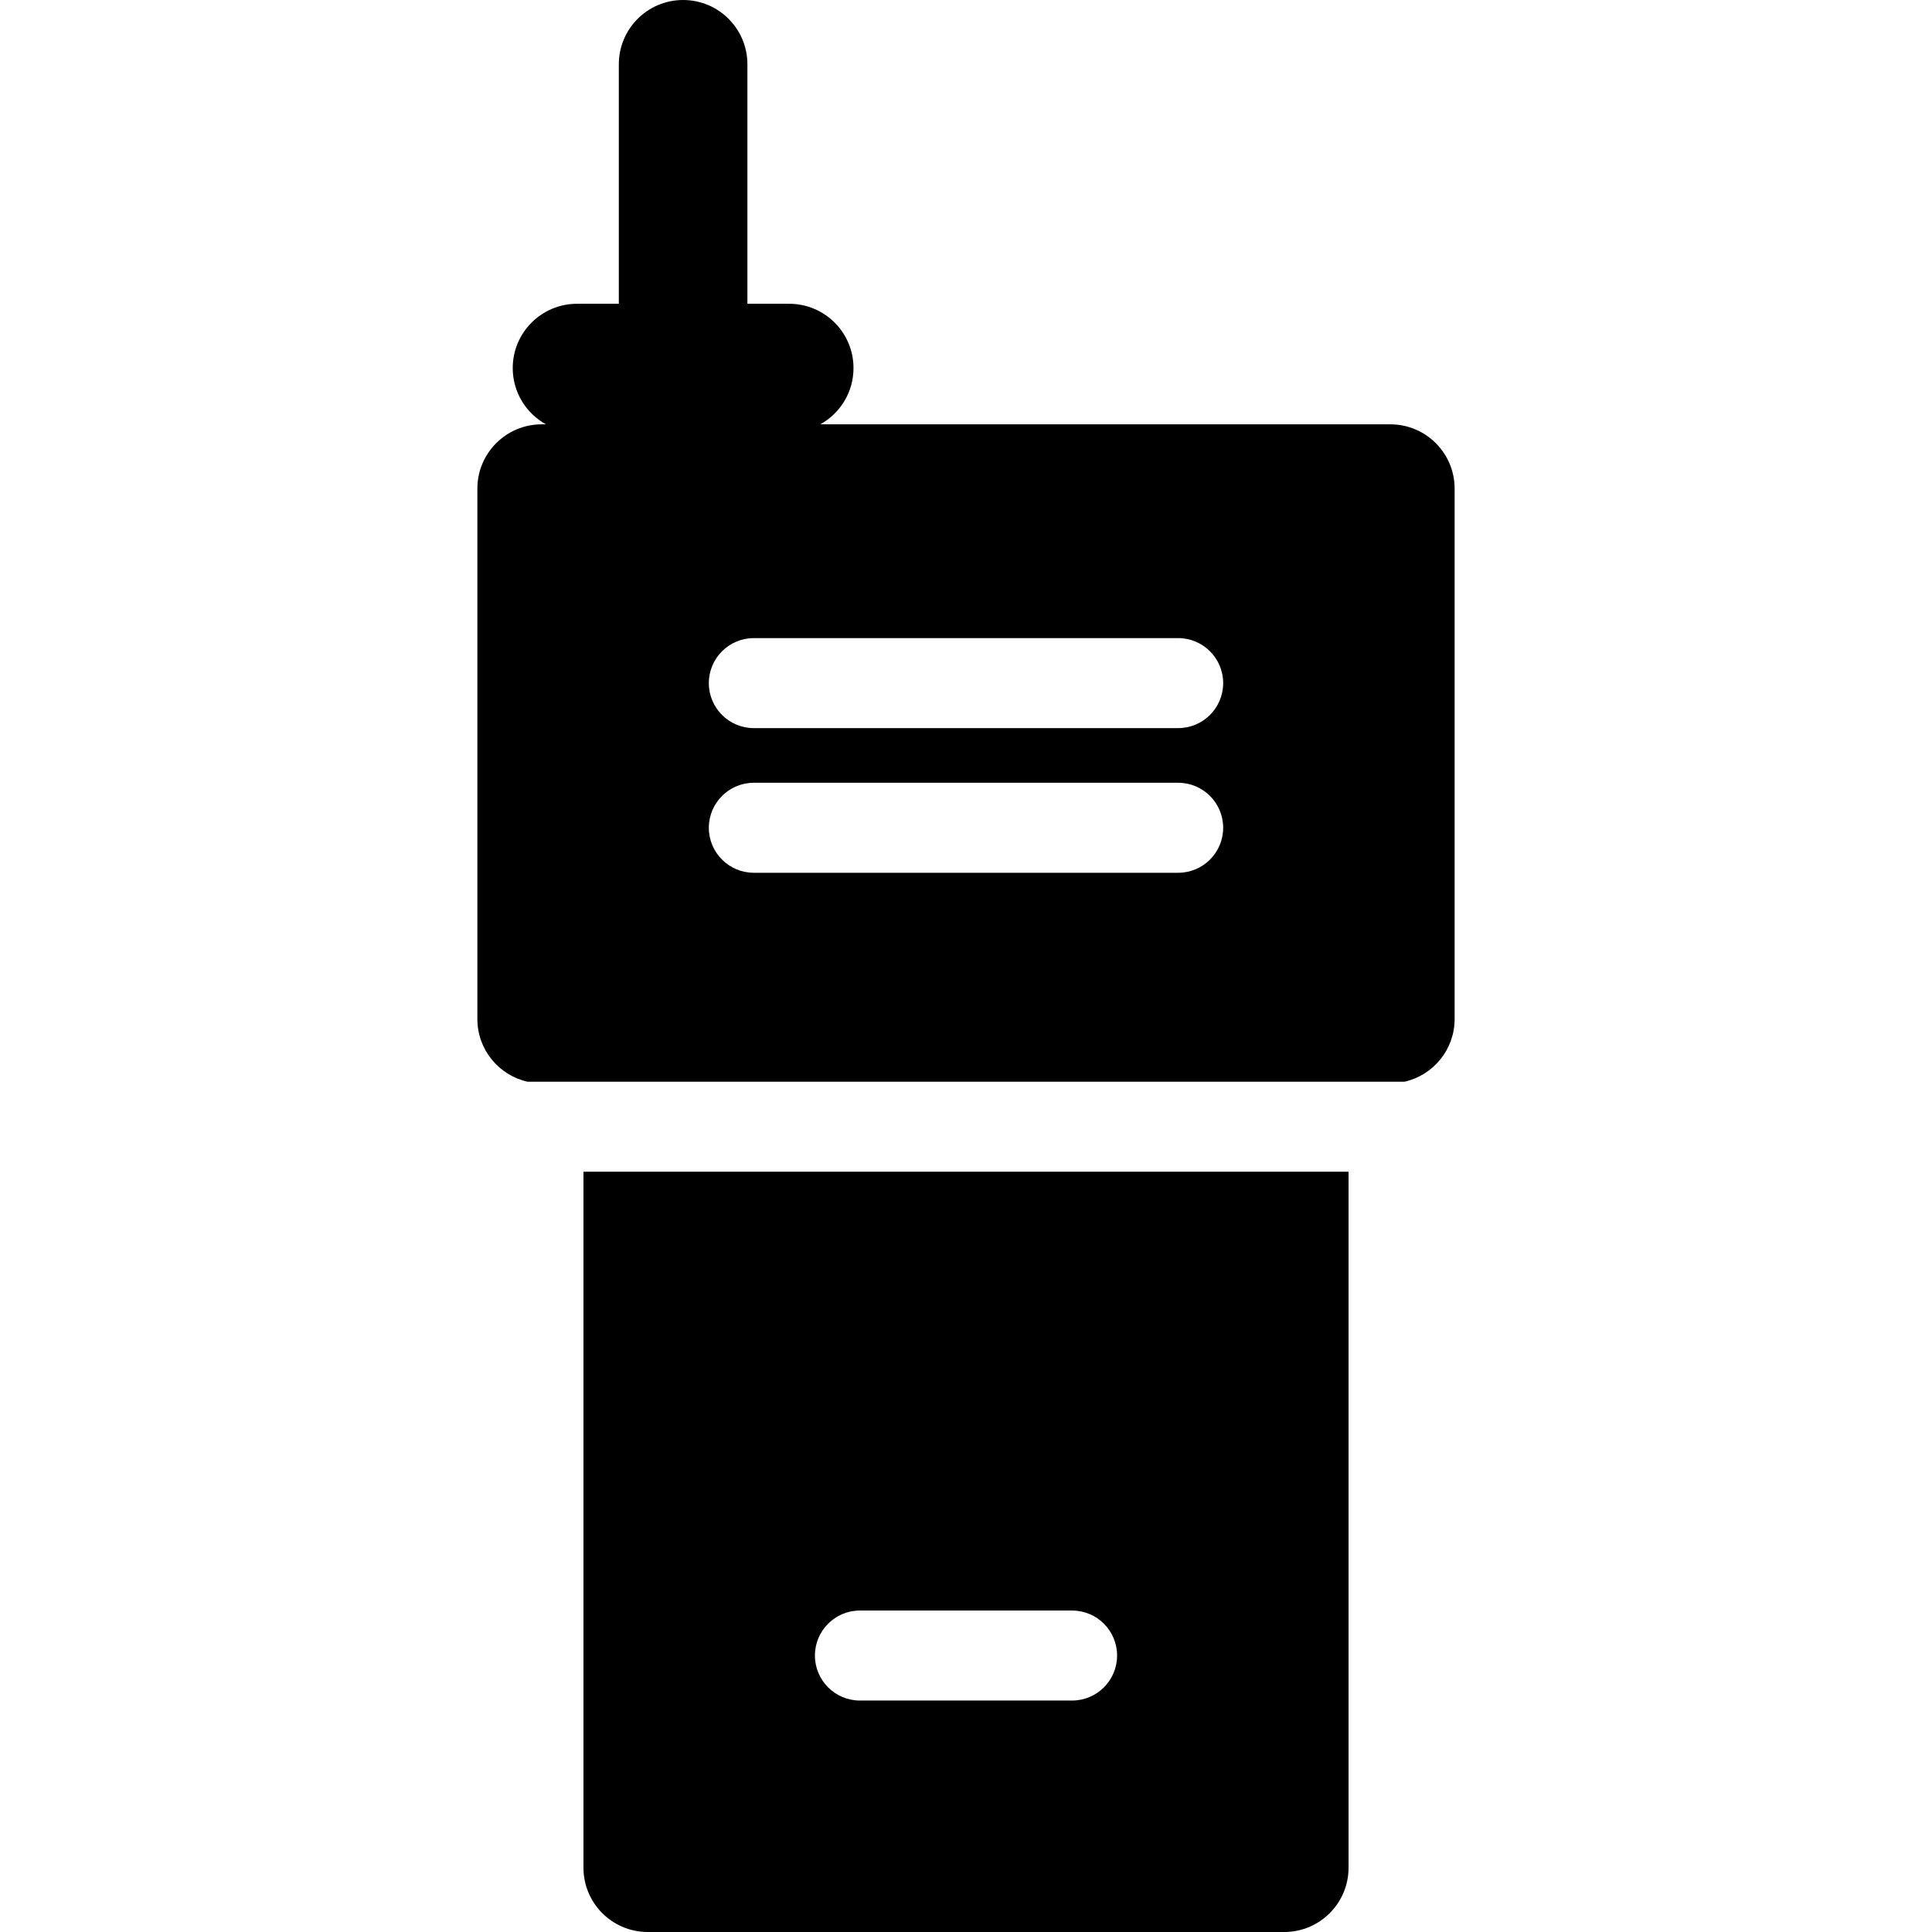
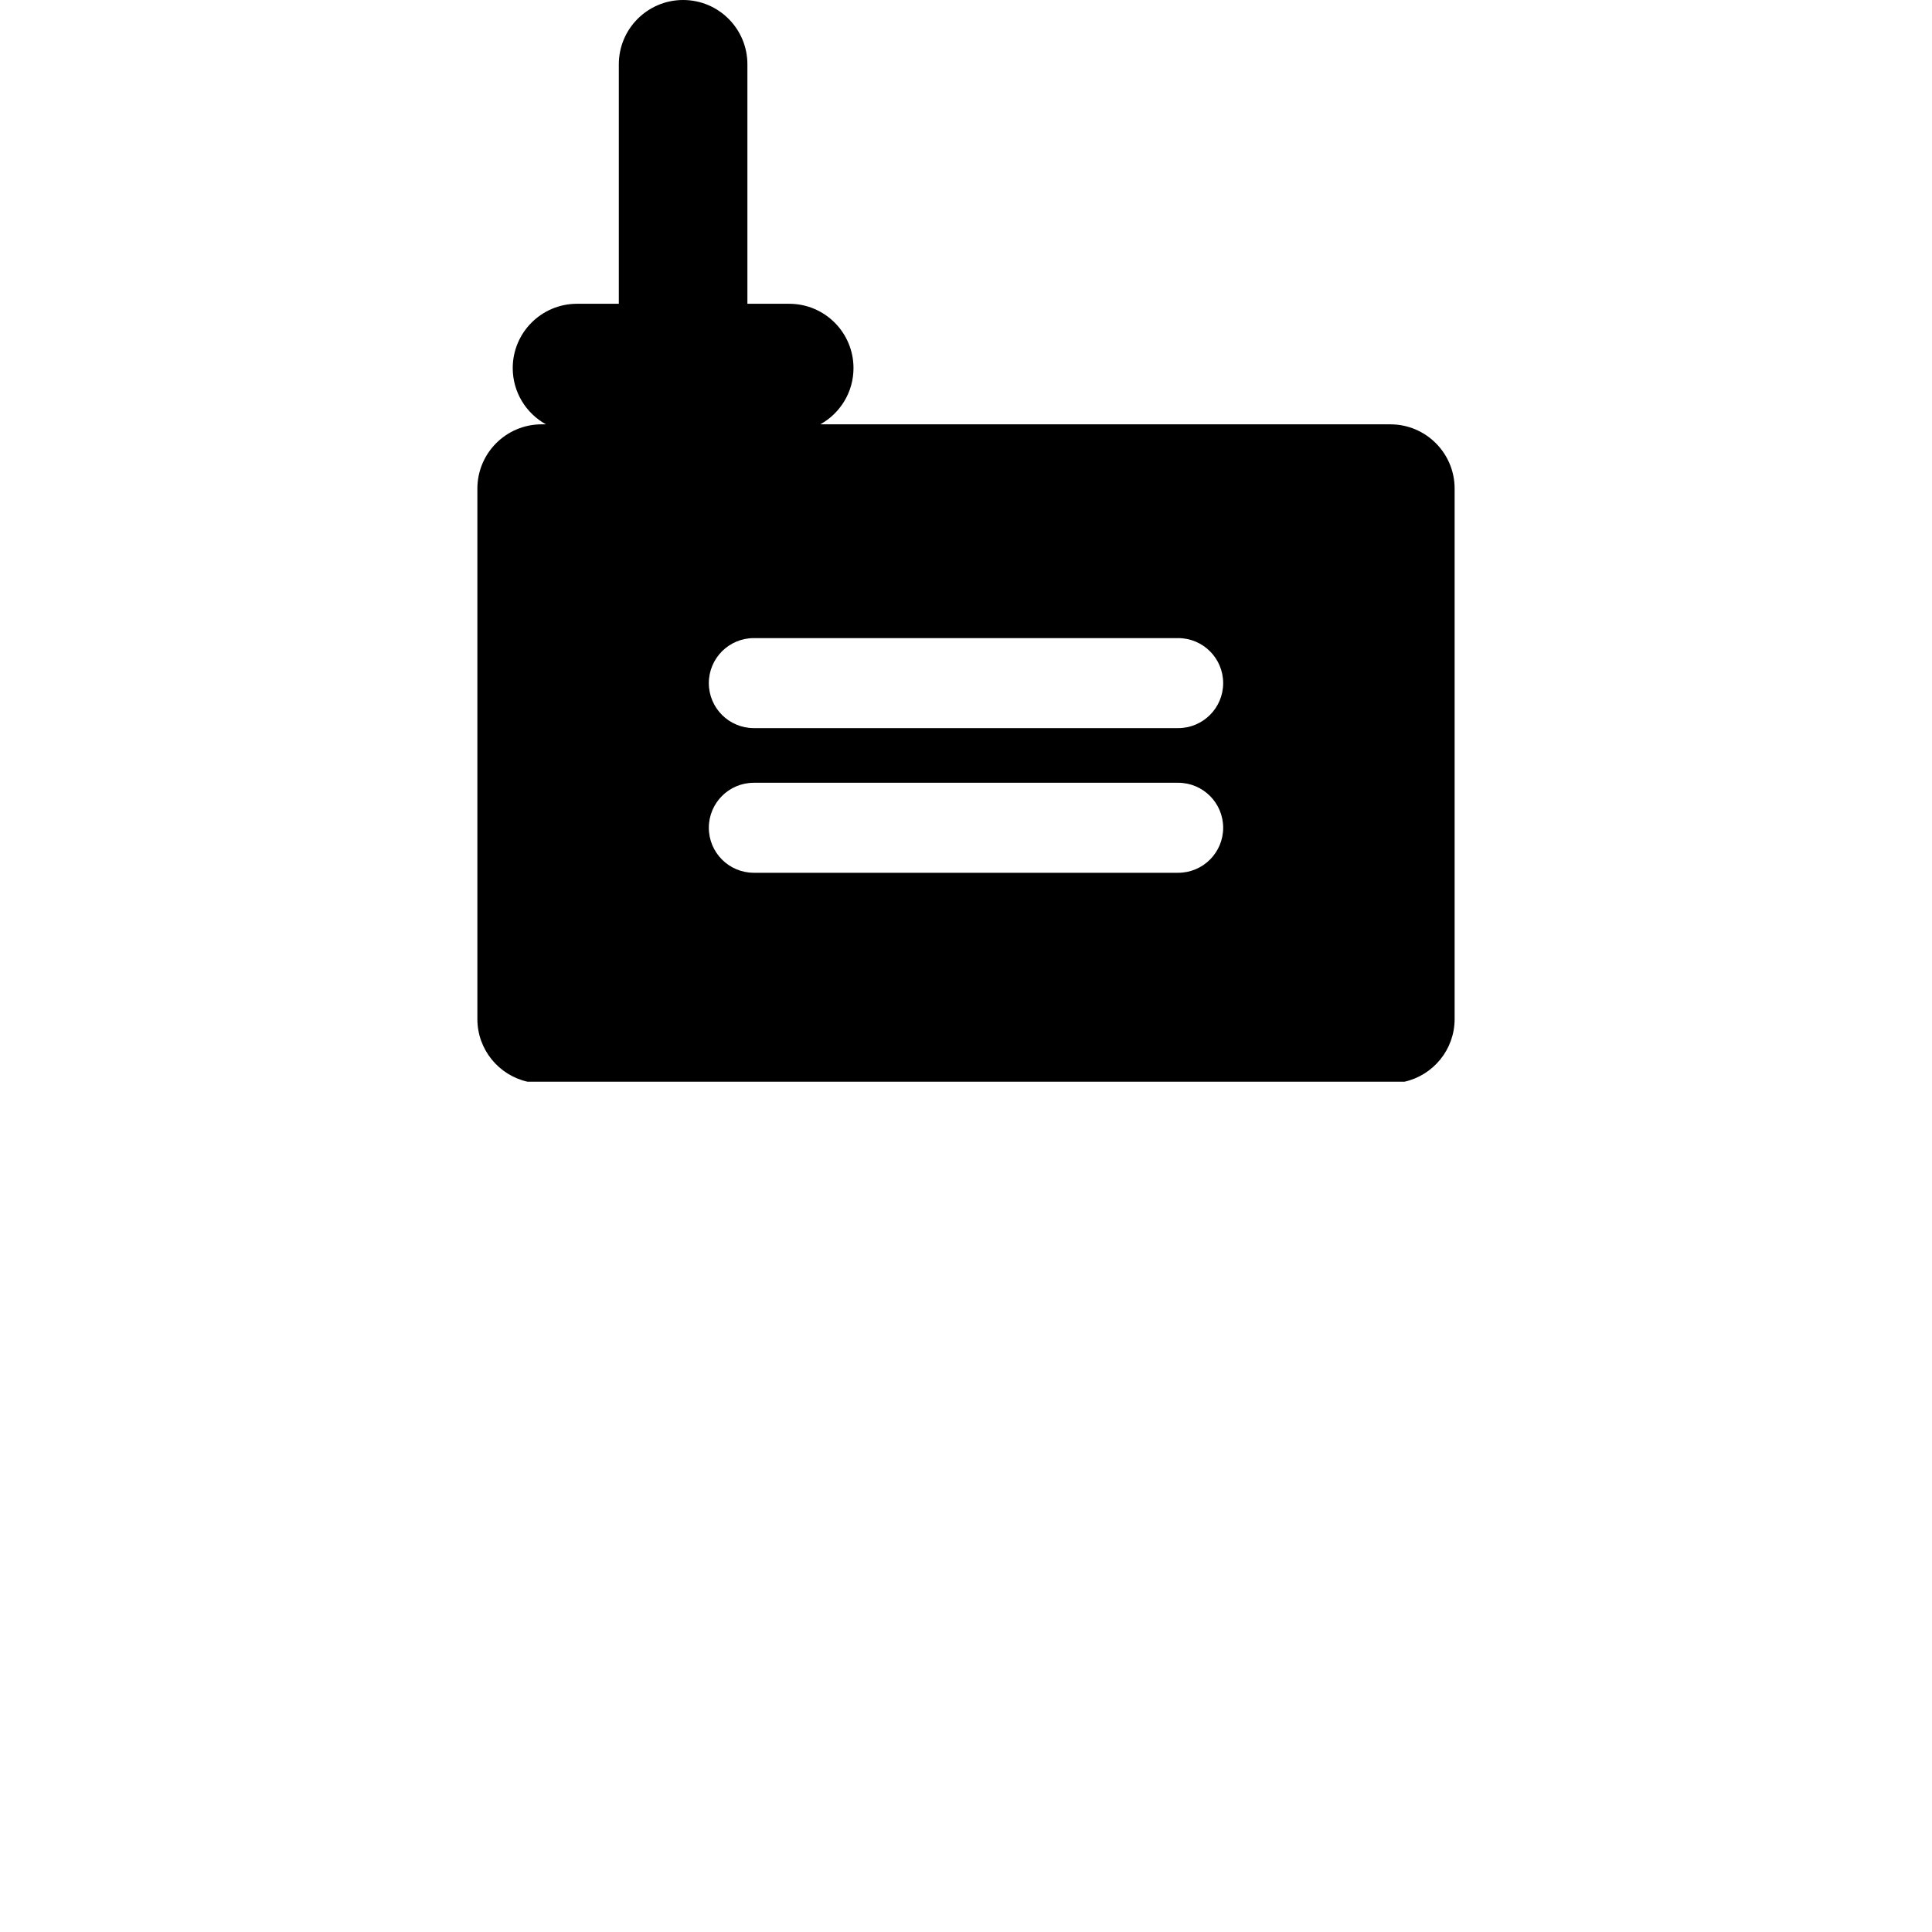
<svg xmlns="http://www.w3.org/2000/svg" fill="#000000" height="800px" width="800px" version="1.1" id="Capa_1" viewBox="0 0 297 297" xml:space="preserve">
  <g>
-     <path d="M89.694,180.127v106.989c0,5.458,4.424,9.884,9.883,9.884h97.848c5.457,0,9.883-4.426,9.883-9.884V180.127H89.694z    M164.808,261.419h-32.615c-3.82,0-6.918-3.097-6.918-6.918c0-3.821,3.098-6.919,6.918-6.919h32.615c3.822,0,6.92,3.098,6.92,6.919   C171.727,258.322,168.63,261.419,164.808,261.419z" />
    <path d="M81.097,166.29h134.807c4.412-0.99,7.711-4.925,7.711-9.636V75.115c0-5.459-4.424-9.884-9.883-9.884h-87.631   c3.043-1.686,5.104-4.925,5.104-8.648c0-5.458-4.426-9.884-9.883-9.884h-6.426V9.884c0-5.458-4.424-9.884-9.883-9.884   c-5.457,0-9.883,4.426-9.883,9.884v36.815h-6.424c-5.459,0-9.885,4.426-9.885,9.884c0,3.724,2.061,6.963,5.104,8.648h-0.656   c-5.457,0-9.883,4.425-9.883,9.884v81.539C73.386,161.365,76.687,165.3,81.097,166.29z M115.886,98.094h65.23   c3.82,0,6.918,3.098,6.918,6.919c0,3.821-3.098,6.918-6.918,6.918h-65.23c-3.822,0-6.92-3.097-6.92-6.918   C108.966,101.191,112.063,98.094,115.886,98.094z M115.886,120.332h65.23c3.82,0,6.918,3.098,6.918,6.918   c0,3.821-3.098,6.919-6.918,6.919h-65.23c-3.822,0-6.92-3.098-6.92-6.919C108.966,123.43,112.063,120.332,115.886,120.332z" />
  </g>
</svg>